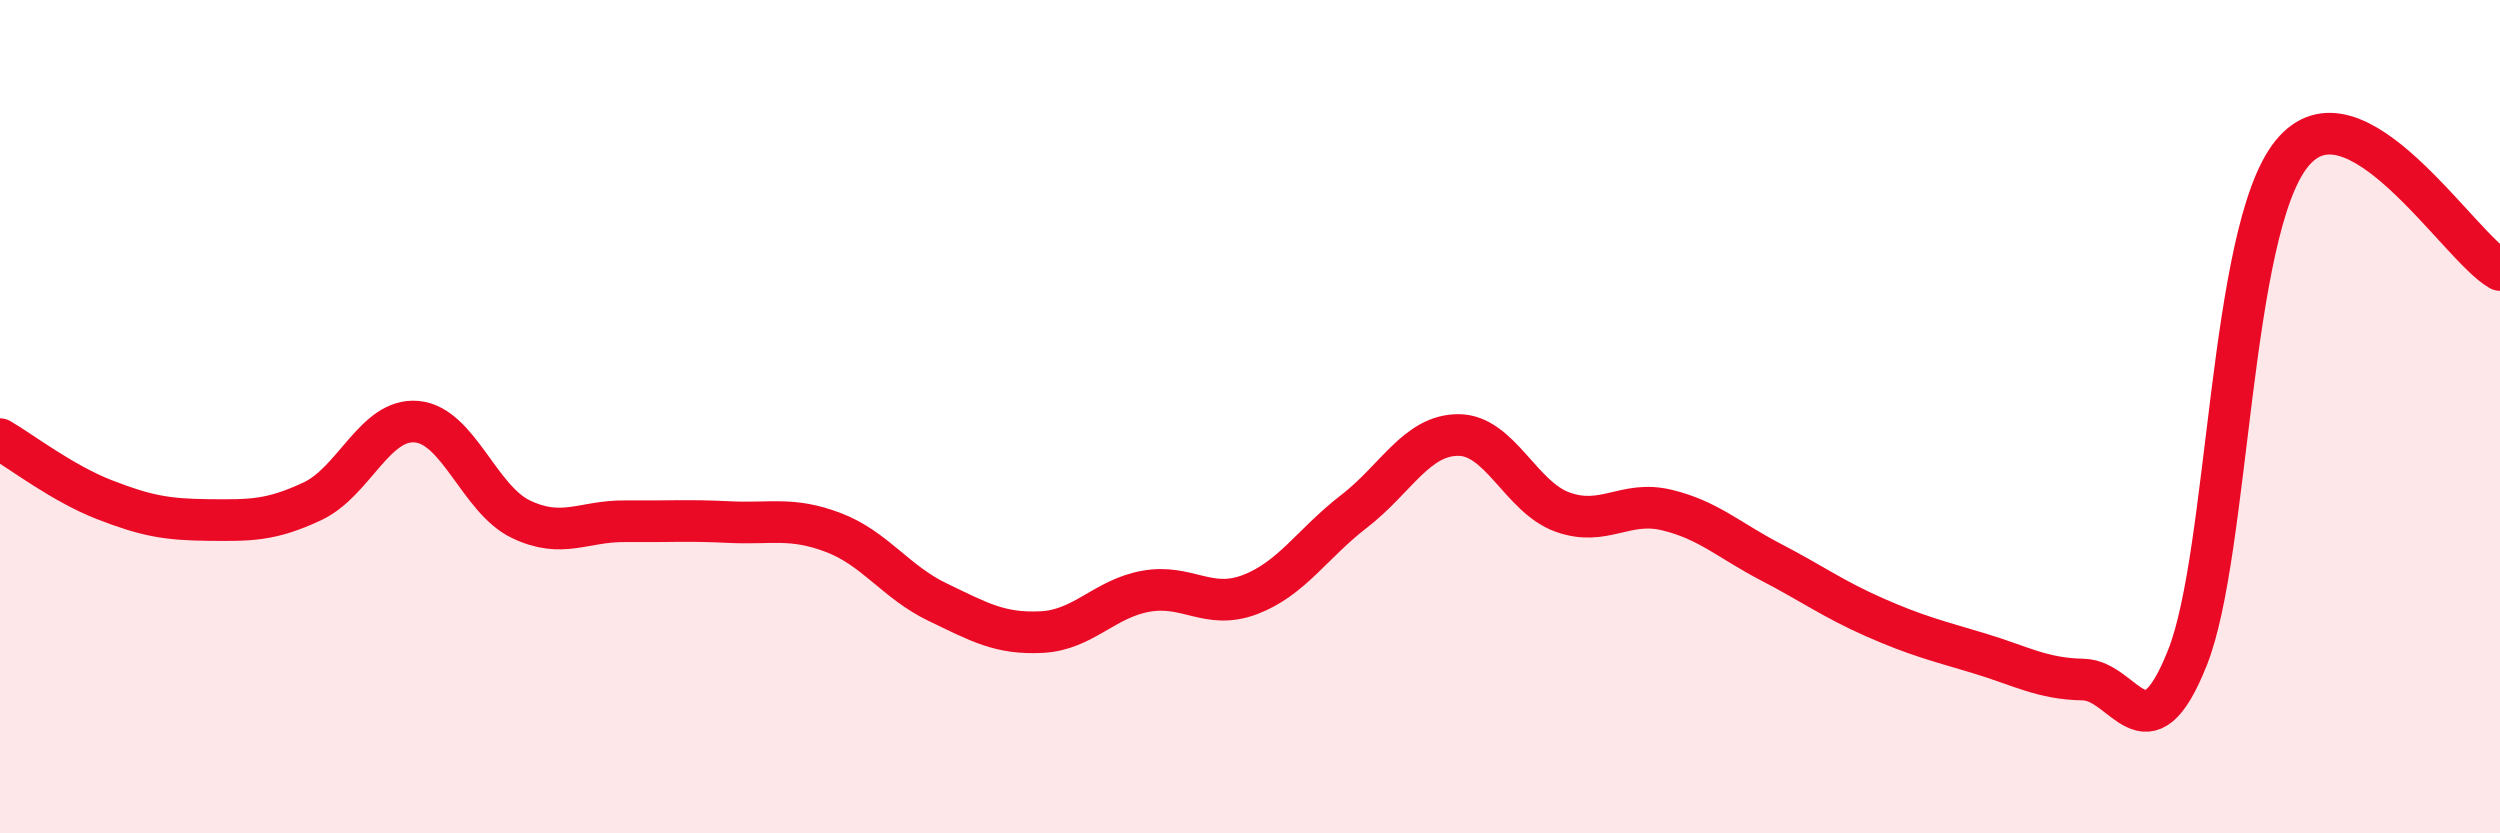
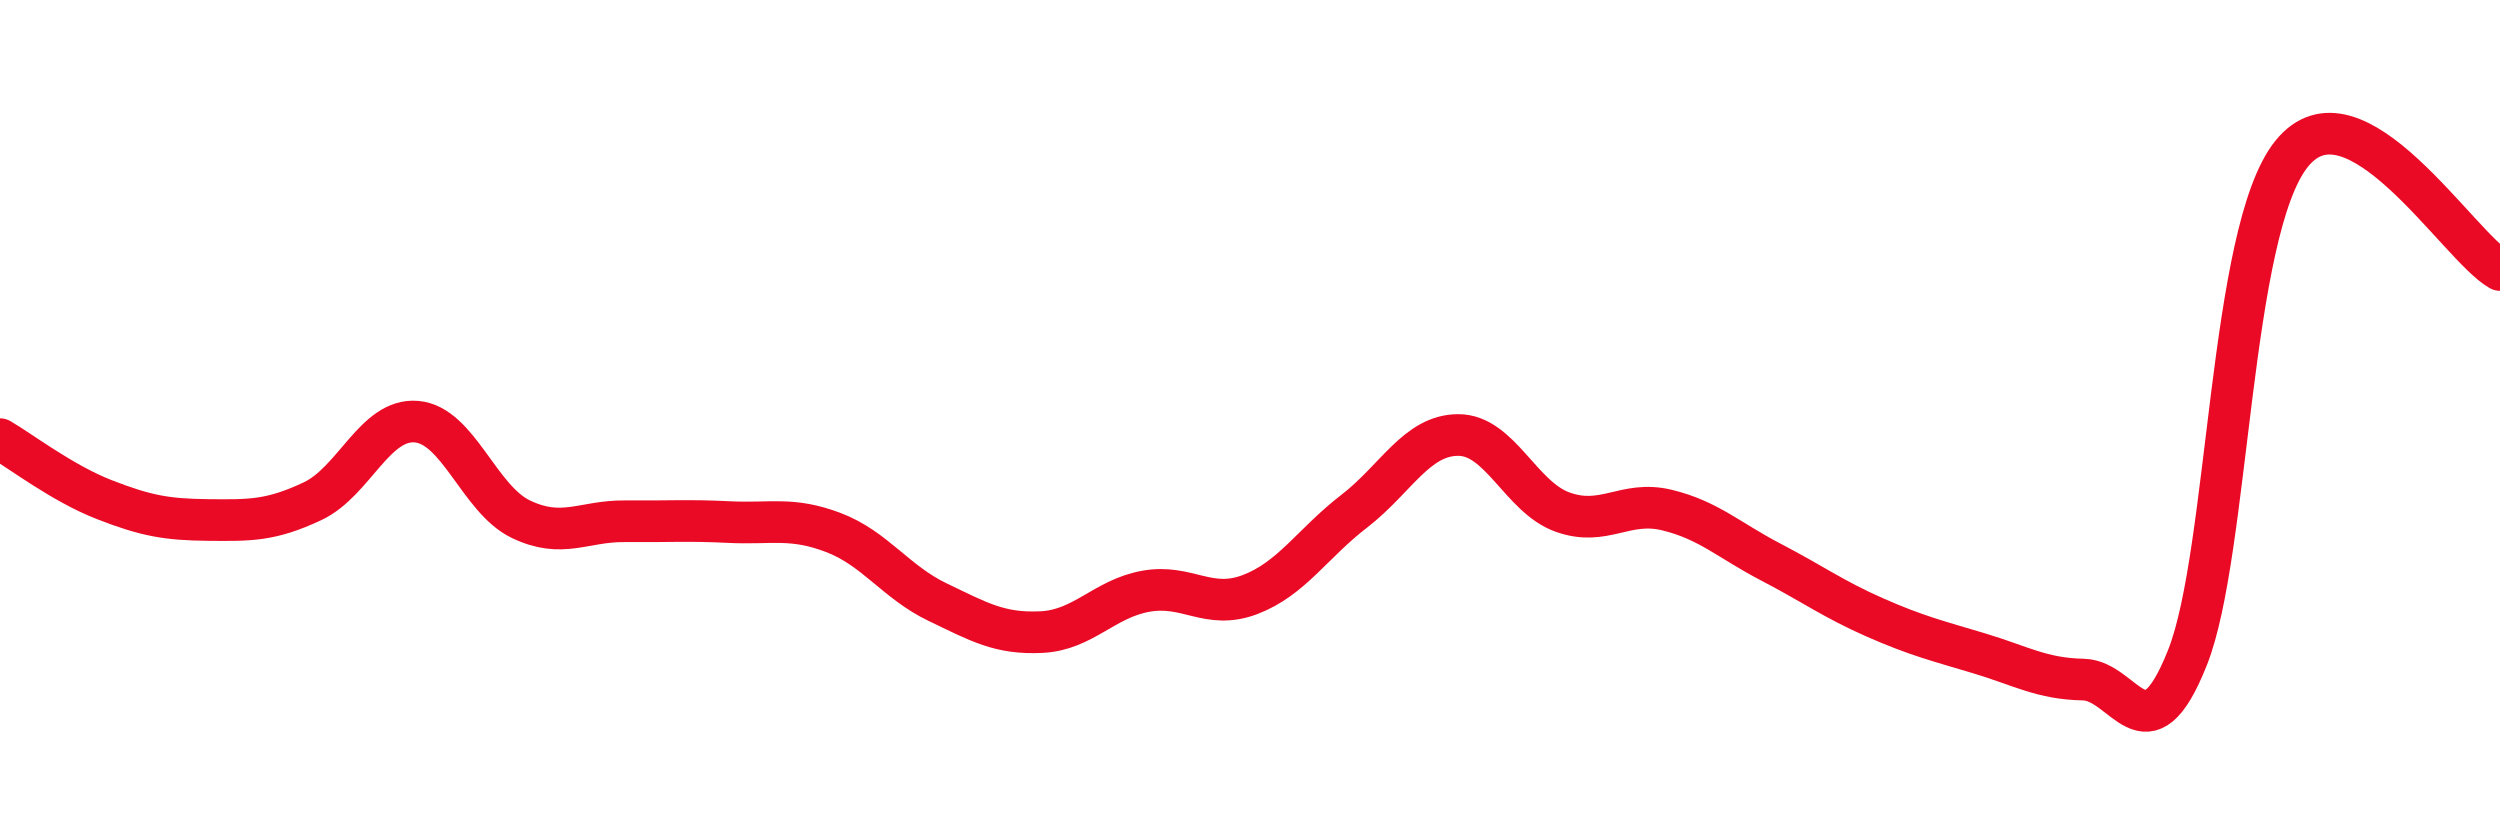
<svg xmlns="http://www.w3.org/2000/svg" width="60" height="20" viewBox="0 0 60 20">
-   <path d="M 0,10.54 C 0.5,10.83 1.5,11.6 2.5,11.99 C 3.5,12.38 4,12.47 5,12.48 C 6,12.49 6.5,12.5 7.5,12.03 C 8.5,11.56 9,10.03 10,10.12 C 11,10.21 11.5,11.98 12.5,12.46 C 13.5,12.94 14,12.5 15,12.51 C 16,12.52 16.5,12.48 17.5,12.53 C 18.5,12.58 19,12.4 20,12.78 C 21,13.16 21.5,13.97 22.5,14.45 C 23.5,14.93 24,15.22 25,15.17 C 26,15.12 26.5,14.37 27.5,14.19 C 28.5,14.01 29,14.65 30,14.27 C 31,13.89 31.5,13.04 32.5,12.27 C 33.5,11.5 34,10.44 35,10.44 C 36,10.44 36.5,11.93 37.5,12.29 C 38.5,12.65 39,12 40,12.24 C 41,12.48 41.5,12.97 42.5,13.49 C 43.5,14.01 44,14.38 45,14.82 C 46,15.26 46.5,15.38 47.5,15.68 C 48.5,15.98 49,16.29 50,16.31 C 51,16.33 51.5,18.3 52.5,15.78 C 53.5,13.26 53.5,5.55 55,3.69 C 56.5,1.83 59,5.92 60,6.48L60 20L0 20Z" fill="#EB0A25" opacity="0.1" stroke-linecap="round" stroke-linejoin="round" />
  <path d="M 0,10.54 C 0.5,10.83 1.5,11.6 2.5,11.99 C 3.5,12.38 4,12.47 5,12.48 C 6,12.49 6.5,12.5 7.5,12.03 C 8.5,11.56 9,10.03 10,10.12 C 11,10.21 11.5,11.98 12.5,12.46 C 13.5,12.94 14,12.5 15,12.51 C 16,12.52 16.5,12.48 17.5,12.53 C 18.5,12.58 19,12.4 20,12.78 C 21,13.16 21.5,13.97 22.5,14.45 C 23.5,14.93 24,15.22 25,15.17 C 26,15.12 26.5,14.37 27.5,14.19 C 28.5,14.01 29,14.65 30,14.27 C 31,13.89 31.5,13.04 32.5,12.27 C 33.5,11.5 34,10.44 35,10.44 C 36,10.44 36.5,11.93 37.5,12.29 C 38.5,12.65 39,12 40,12.24 C 41,12.48 41.5,12.97 42.5,13.49 C 43.5,14.01 44,14.38 45,14.82 C 46,15.26 46.5,15.38 47.5,15.68 C 48.5,15.98 49,16.29 50,16.31 C 51,16.33 51.5,18.3 52.5,15.78 C 53.5,13.26 53.5,5.55 55,3.69 C 56.5,1.83 59,5.92 60,6.48" stroke="#EB0A25" stroke-width="1" fill="none" stroke-linecap="round" stroke-linejoin="round" />
</svg>